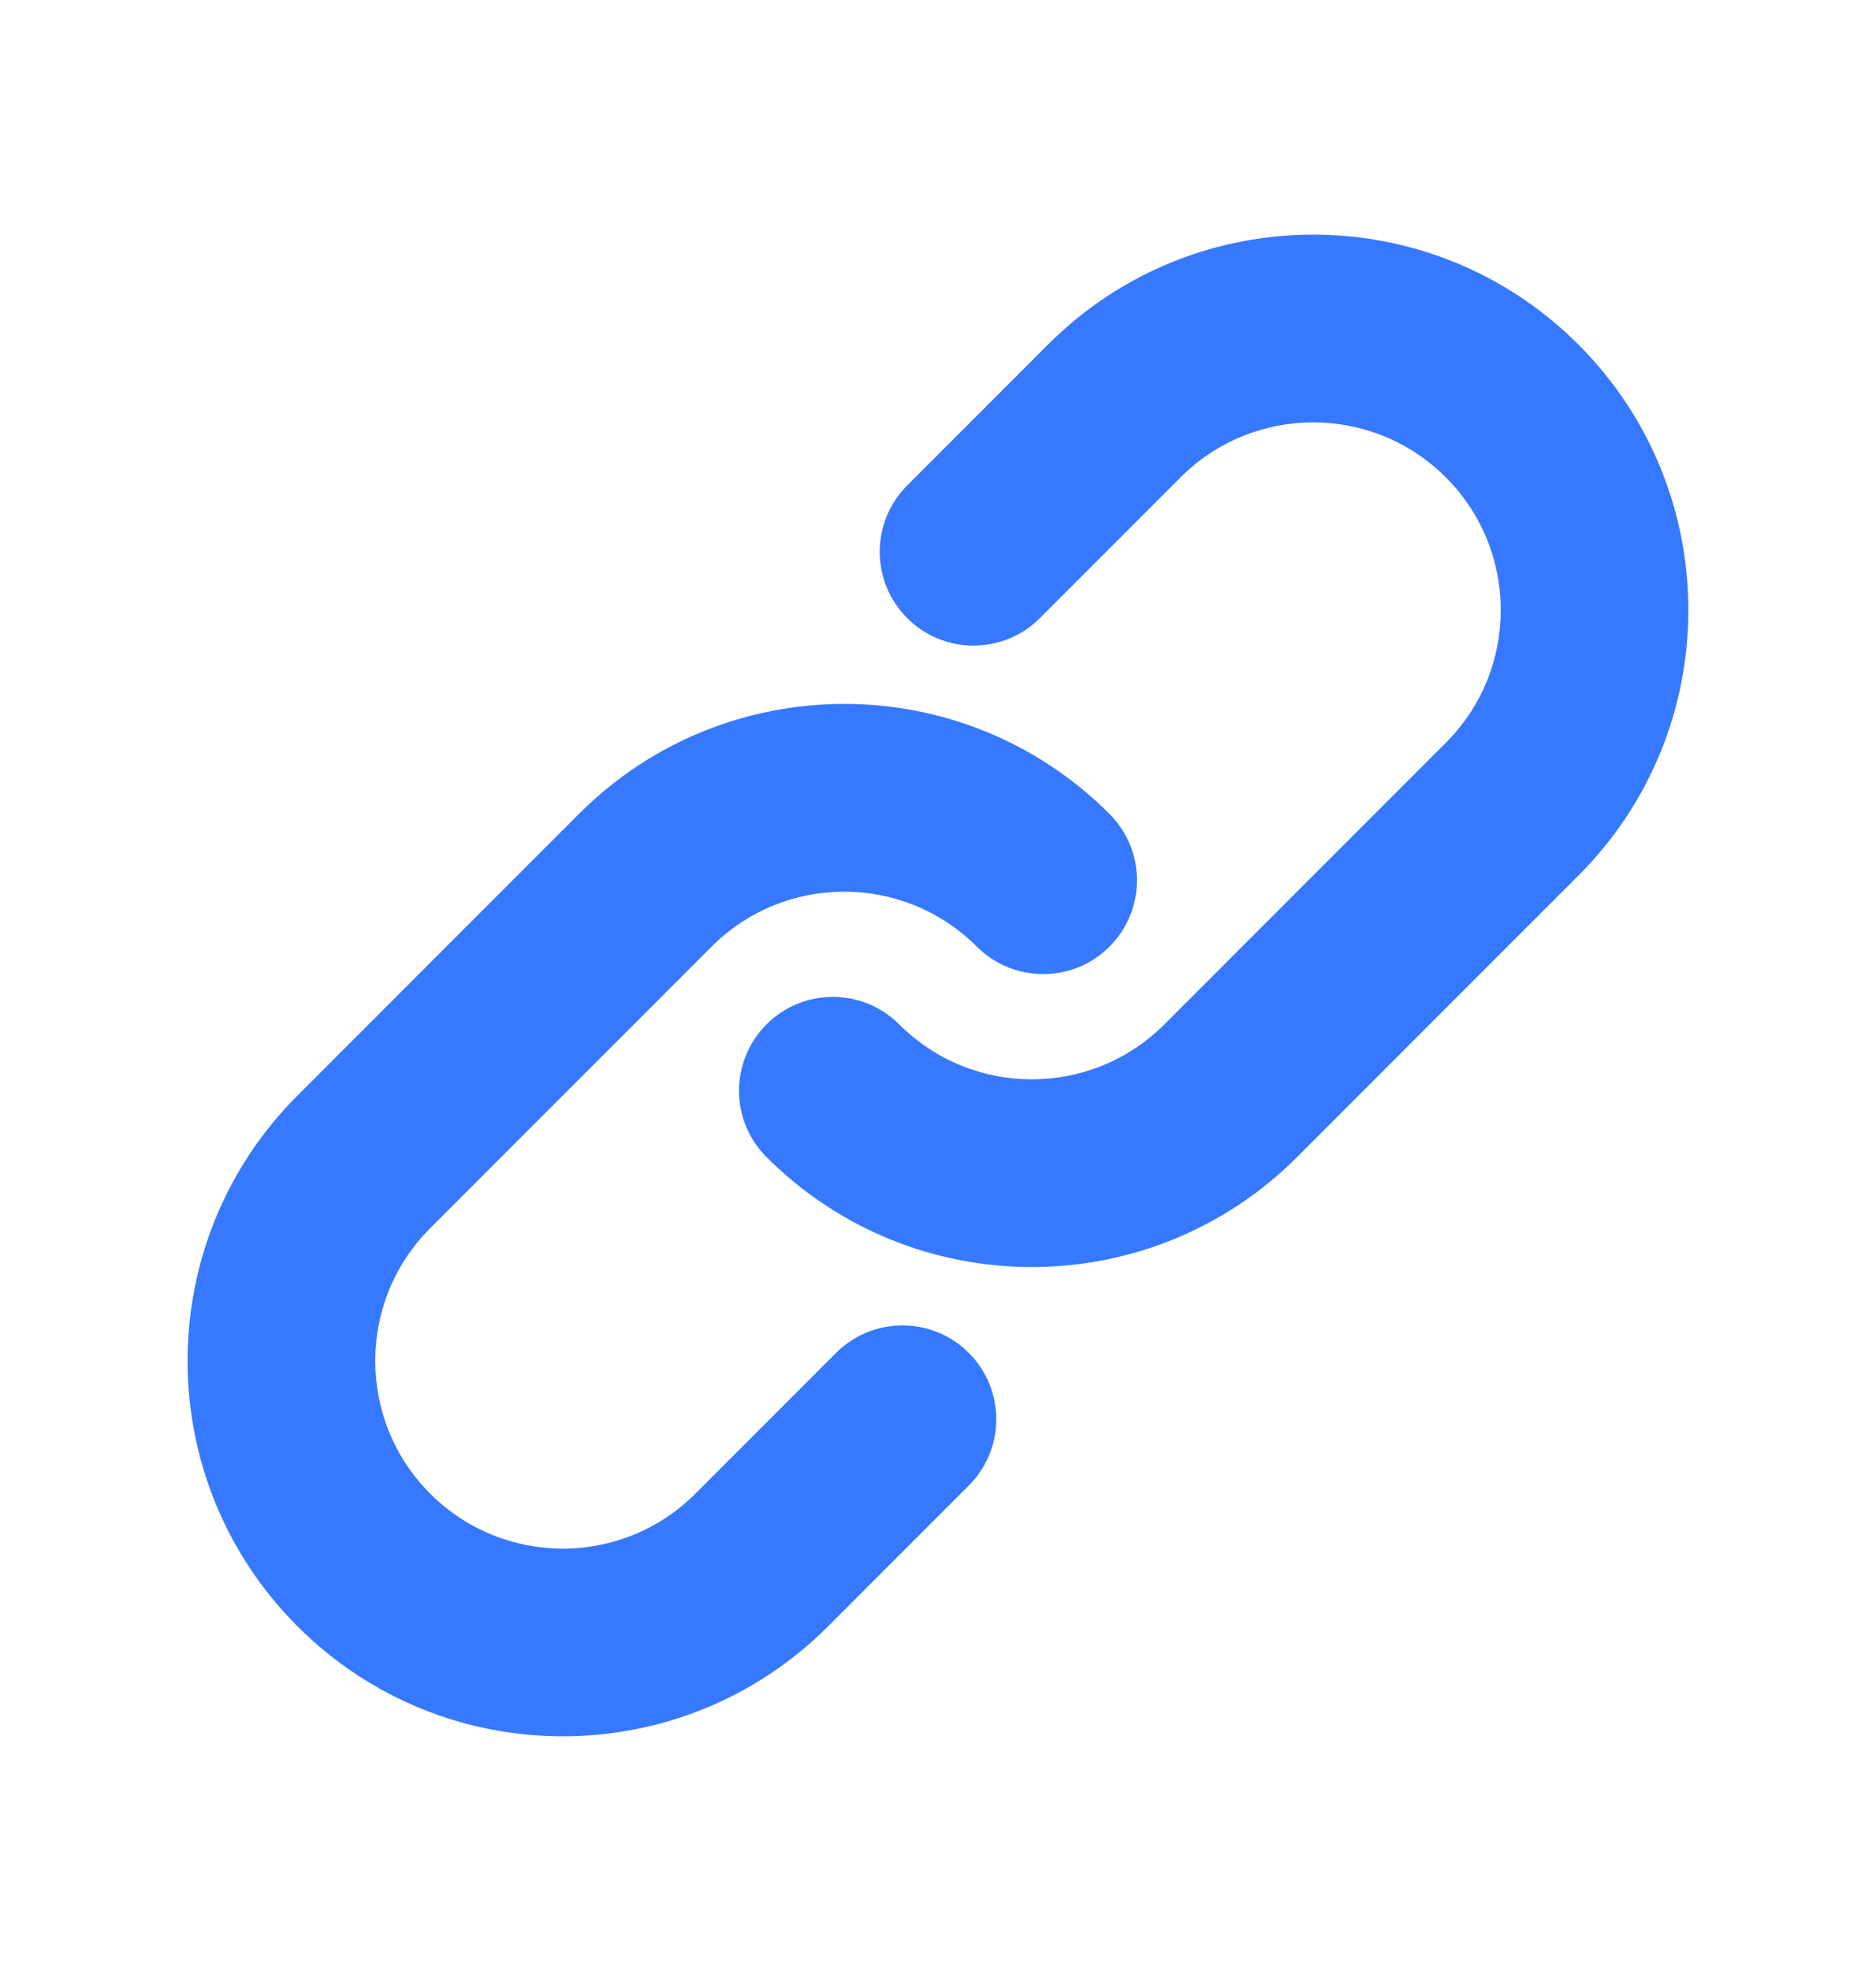
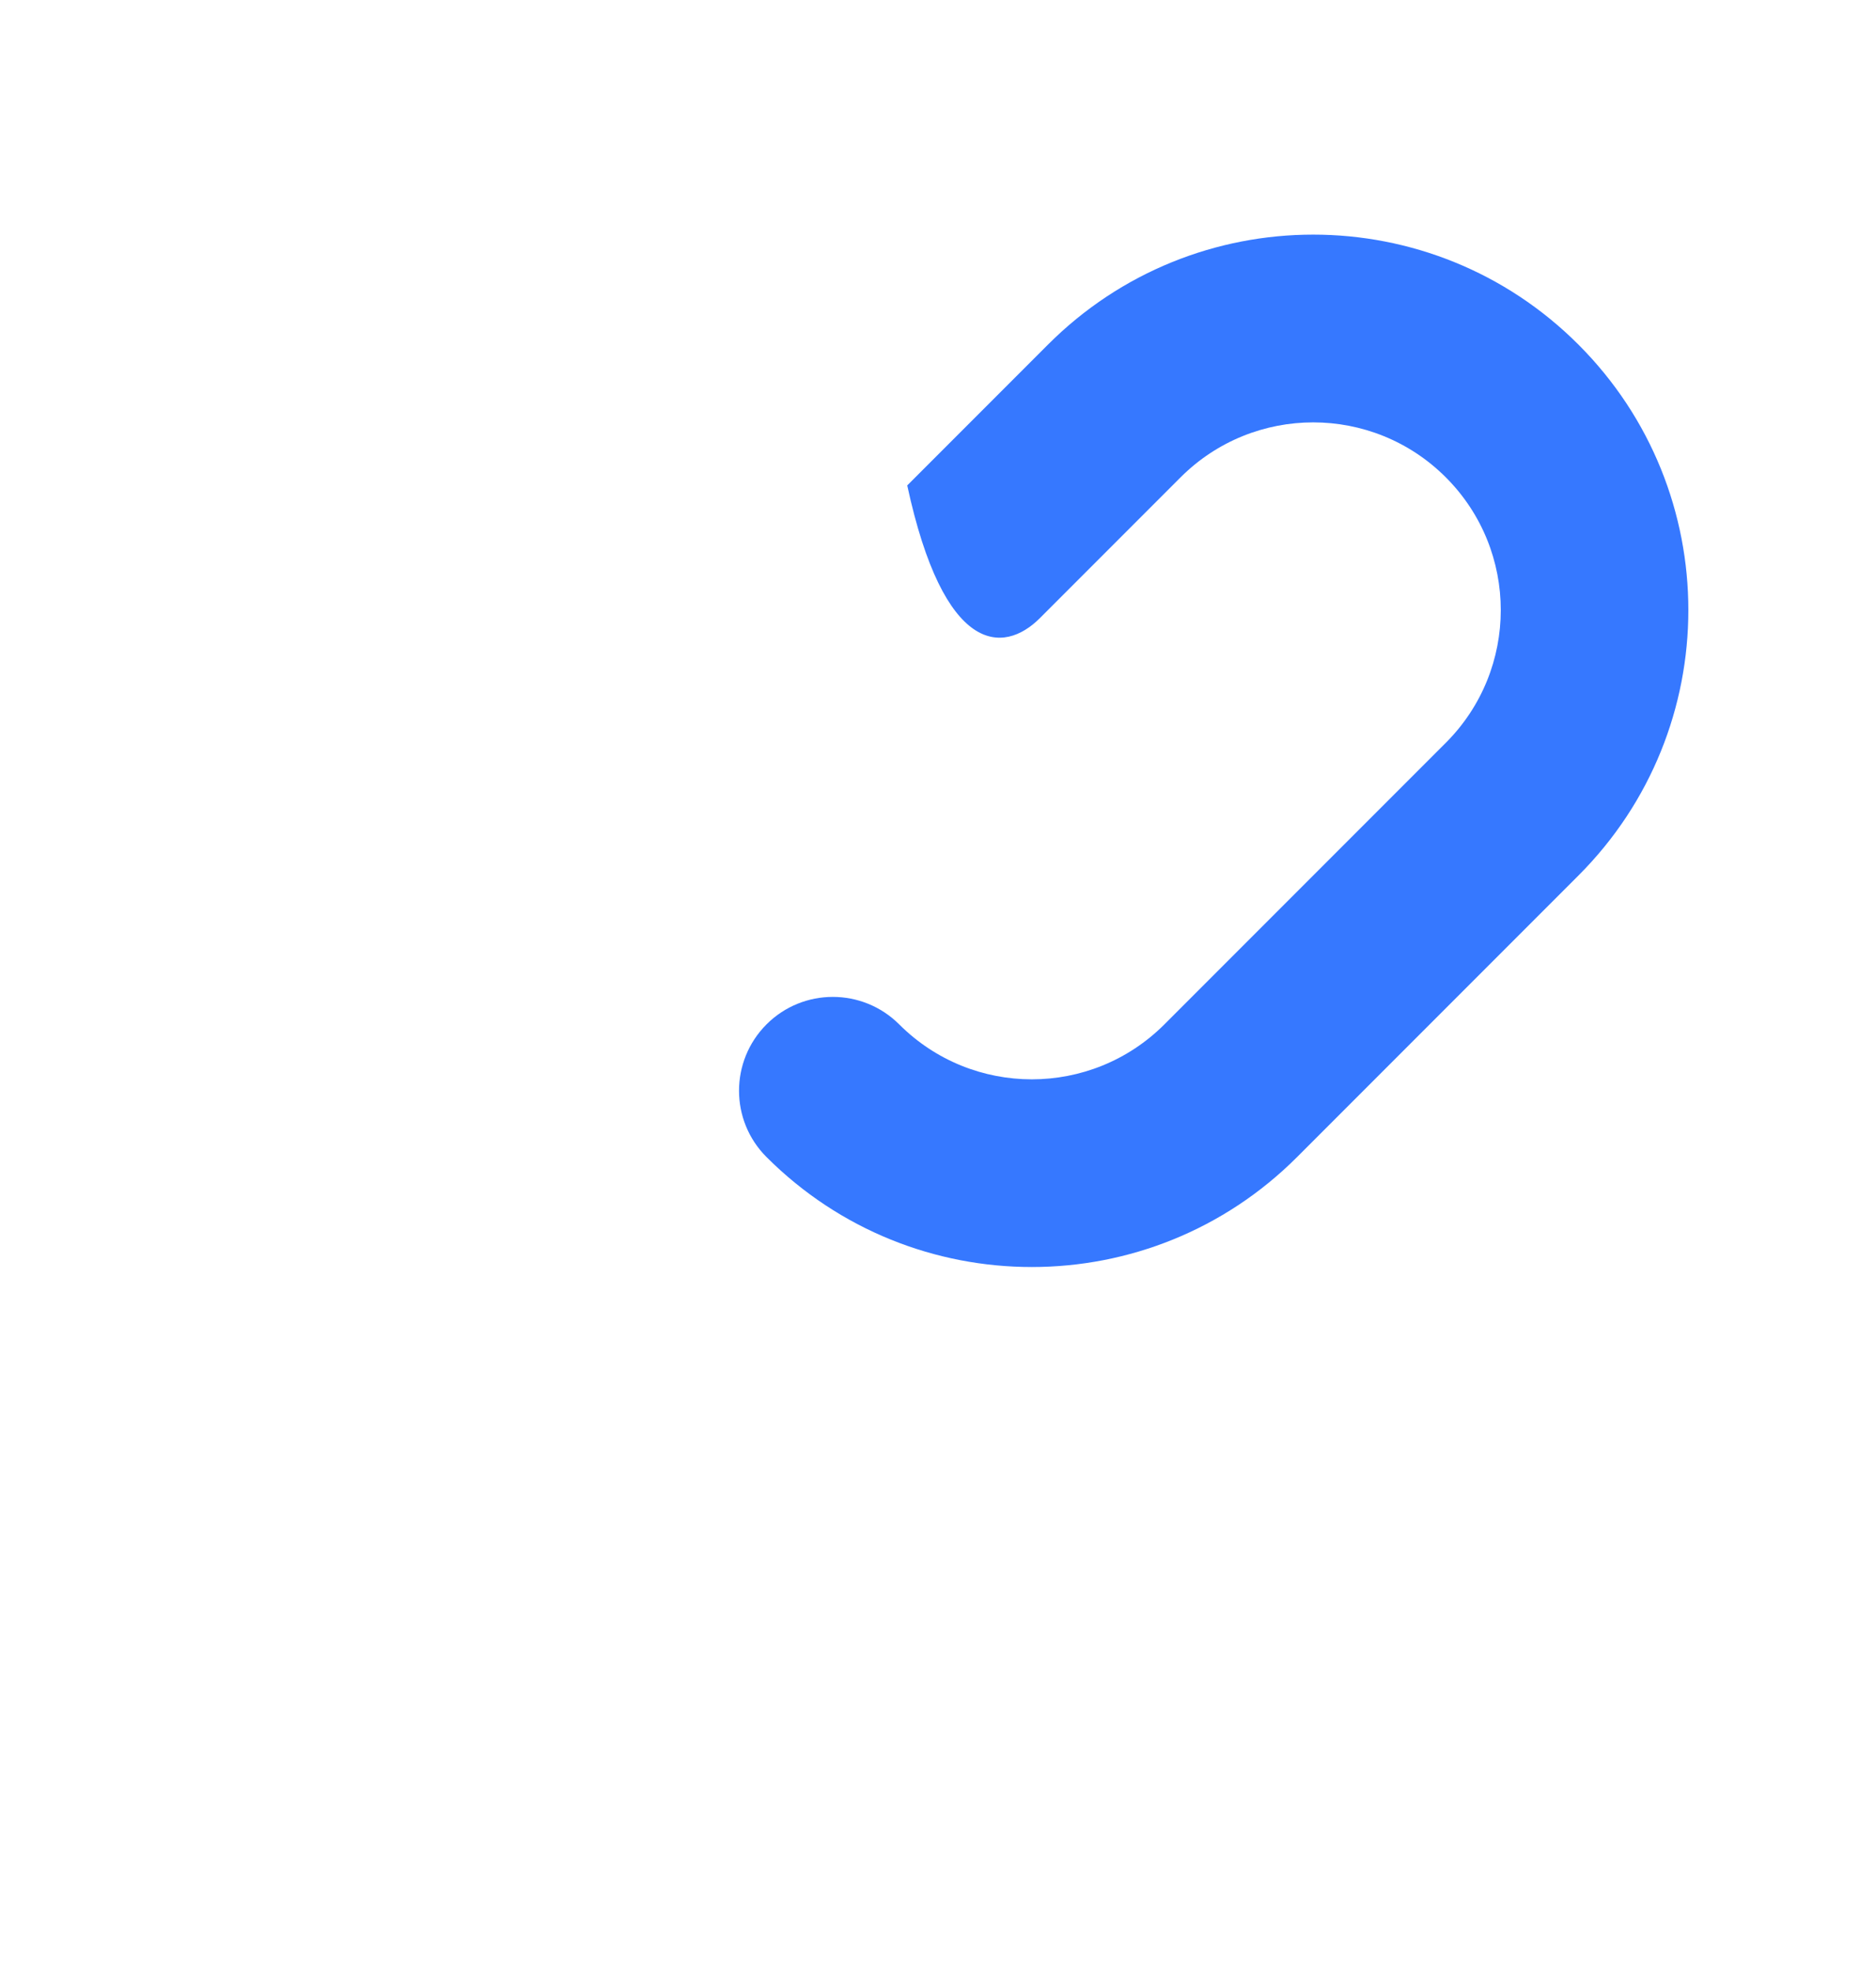
<svg xmlns="http://www.w3.org/2000/svg" width="20" height="21" viewBox="0 0 20 21" fill="none">
-   <path d="M12.586 5.086C13.367 4.305 14.633 4.305 15.414 5.086C16.195 5.867 16.195 7.133 15.414 7.914L12.414 10.914C11.633 11.695 10.367 11.695 9.586 10.914C9.195 10.524 8.562 10.524 8.172 10.914C7.781 11.305 7.781 11.938 8.172 12.328C9.734 13.89 12.266 13.89 13.828 12.328L16.828 9.328C18.39 7.766 18.39 5.234 16.828 3.672C15.266 2.109 12.734 2.109 11.172 3.672L9.672 5.172C9.281 5.562 9.281 6.195 9.672 6.586C10.062 6.976 10.695 6.976 11.086 6.586L12.586 5.086Z" fill="#3678FF" />
-   <path d="M7.586 10.086C8.367 9.305 9.633 9.305 10.414 10.086C10.805 10.476 11.438 10.476 11.828 10.086C12.219 9.695 12.219 9.062 11.828 8.672C10.266 7.109 7.734 7.109 6.172 8.672L3.172 11.672C1.609 13.234 1.609 15.766 3.172 17.328C4.734 18.89 7.266 18.89 8.828 17.328L10.328 15.828C10.719 15.438 10.719 14.805 10.328 14.414C9.938 14.024 9.305 14.024 8.914 14.414L7.414 15.914C6.633 16.695 5.367 16.695 4.586 15.914C3.805 15.133 3.805 13.867 4.586 13.086L7.586 10.086Z" fill="#3678FF" />
+   <path d="M12.586 5.086C13.367 4.305 14.633 4.305 15.414 5.086C16.195 5.867 16.195 7.133 15.414 7.914L12.414 10.914C11.633 11.695 10.367 11.695 9.586 10.914C9.195 10.524 8.562 10.524 8.172 10.914C7.781 11.305 7.781 11.938 8.172 12.328C9.734 13.89 12.266 13.89 13.828 12.328L16.828 9.328C18.39 7.766 18.39 5.234 16.828 3.672C15.266 2.109 12.734 2.109 11.172 3.672L9.672 5.172C10.062 6.976 10.695 6.976 11.086 6.586L12.586 5.086Z" fill="#3678FF" />
</svg>